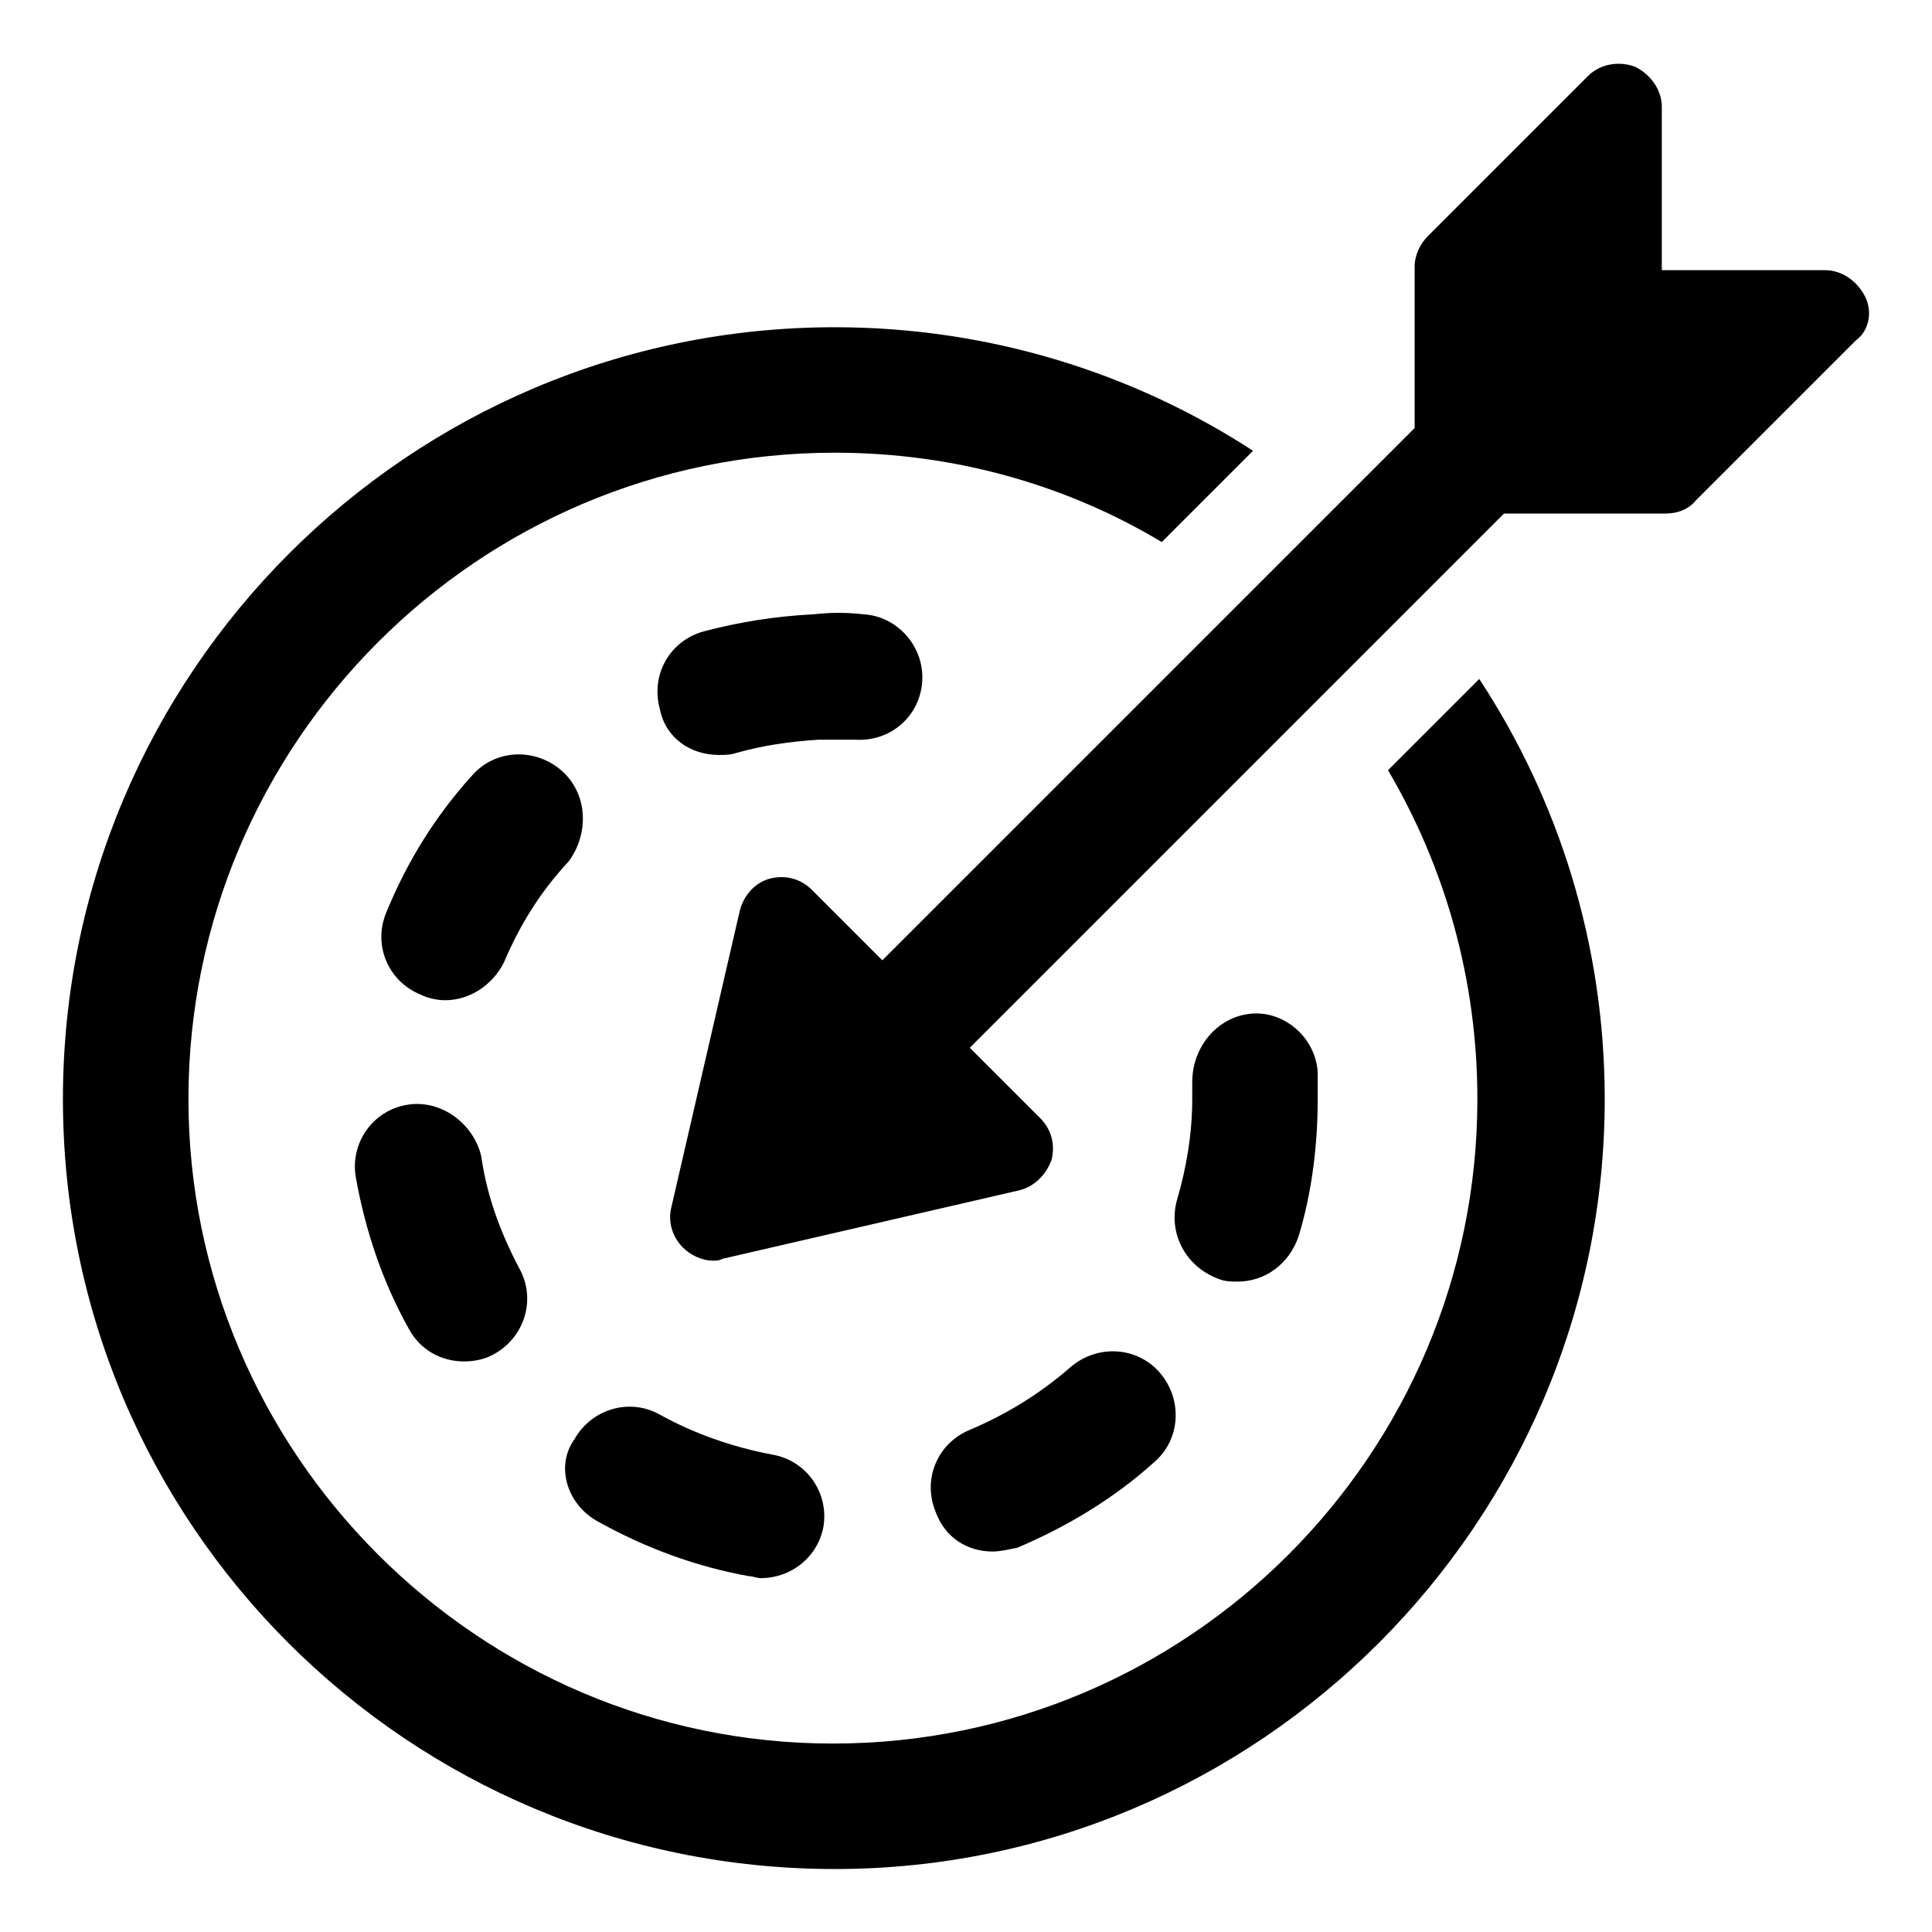
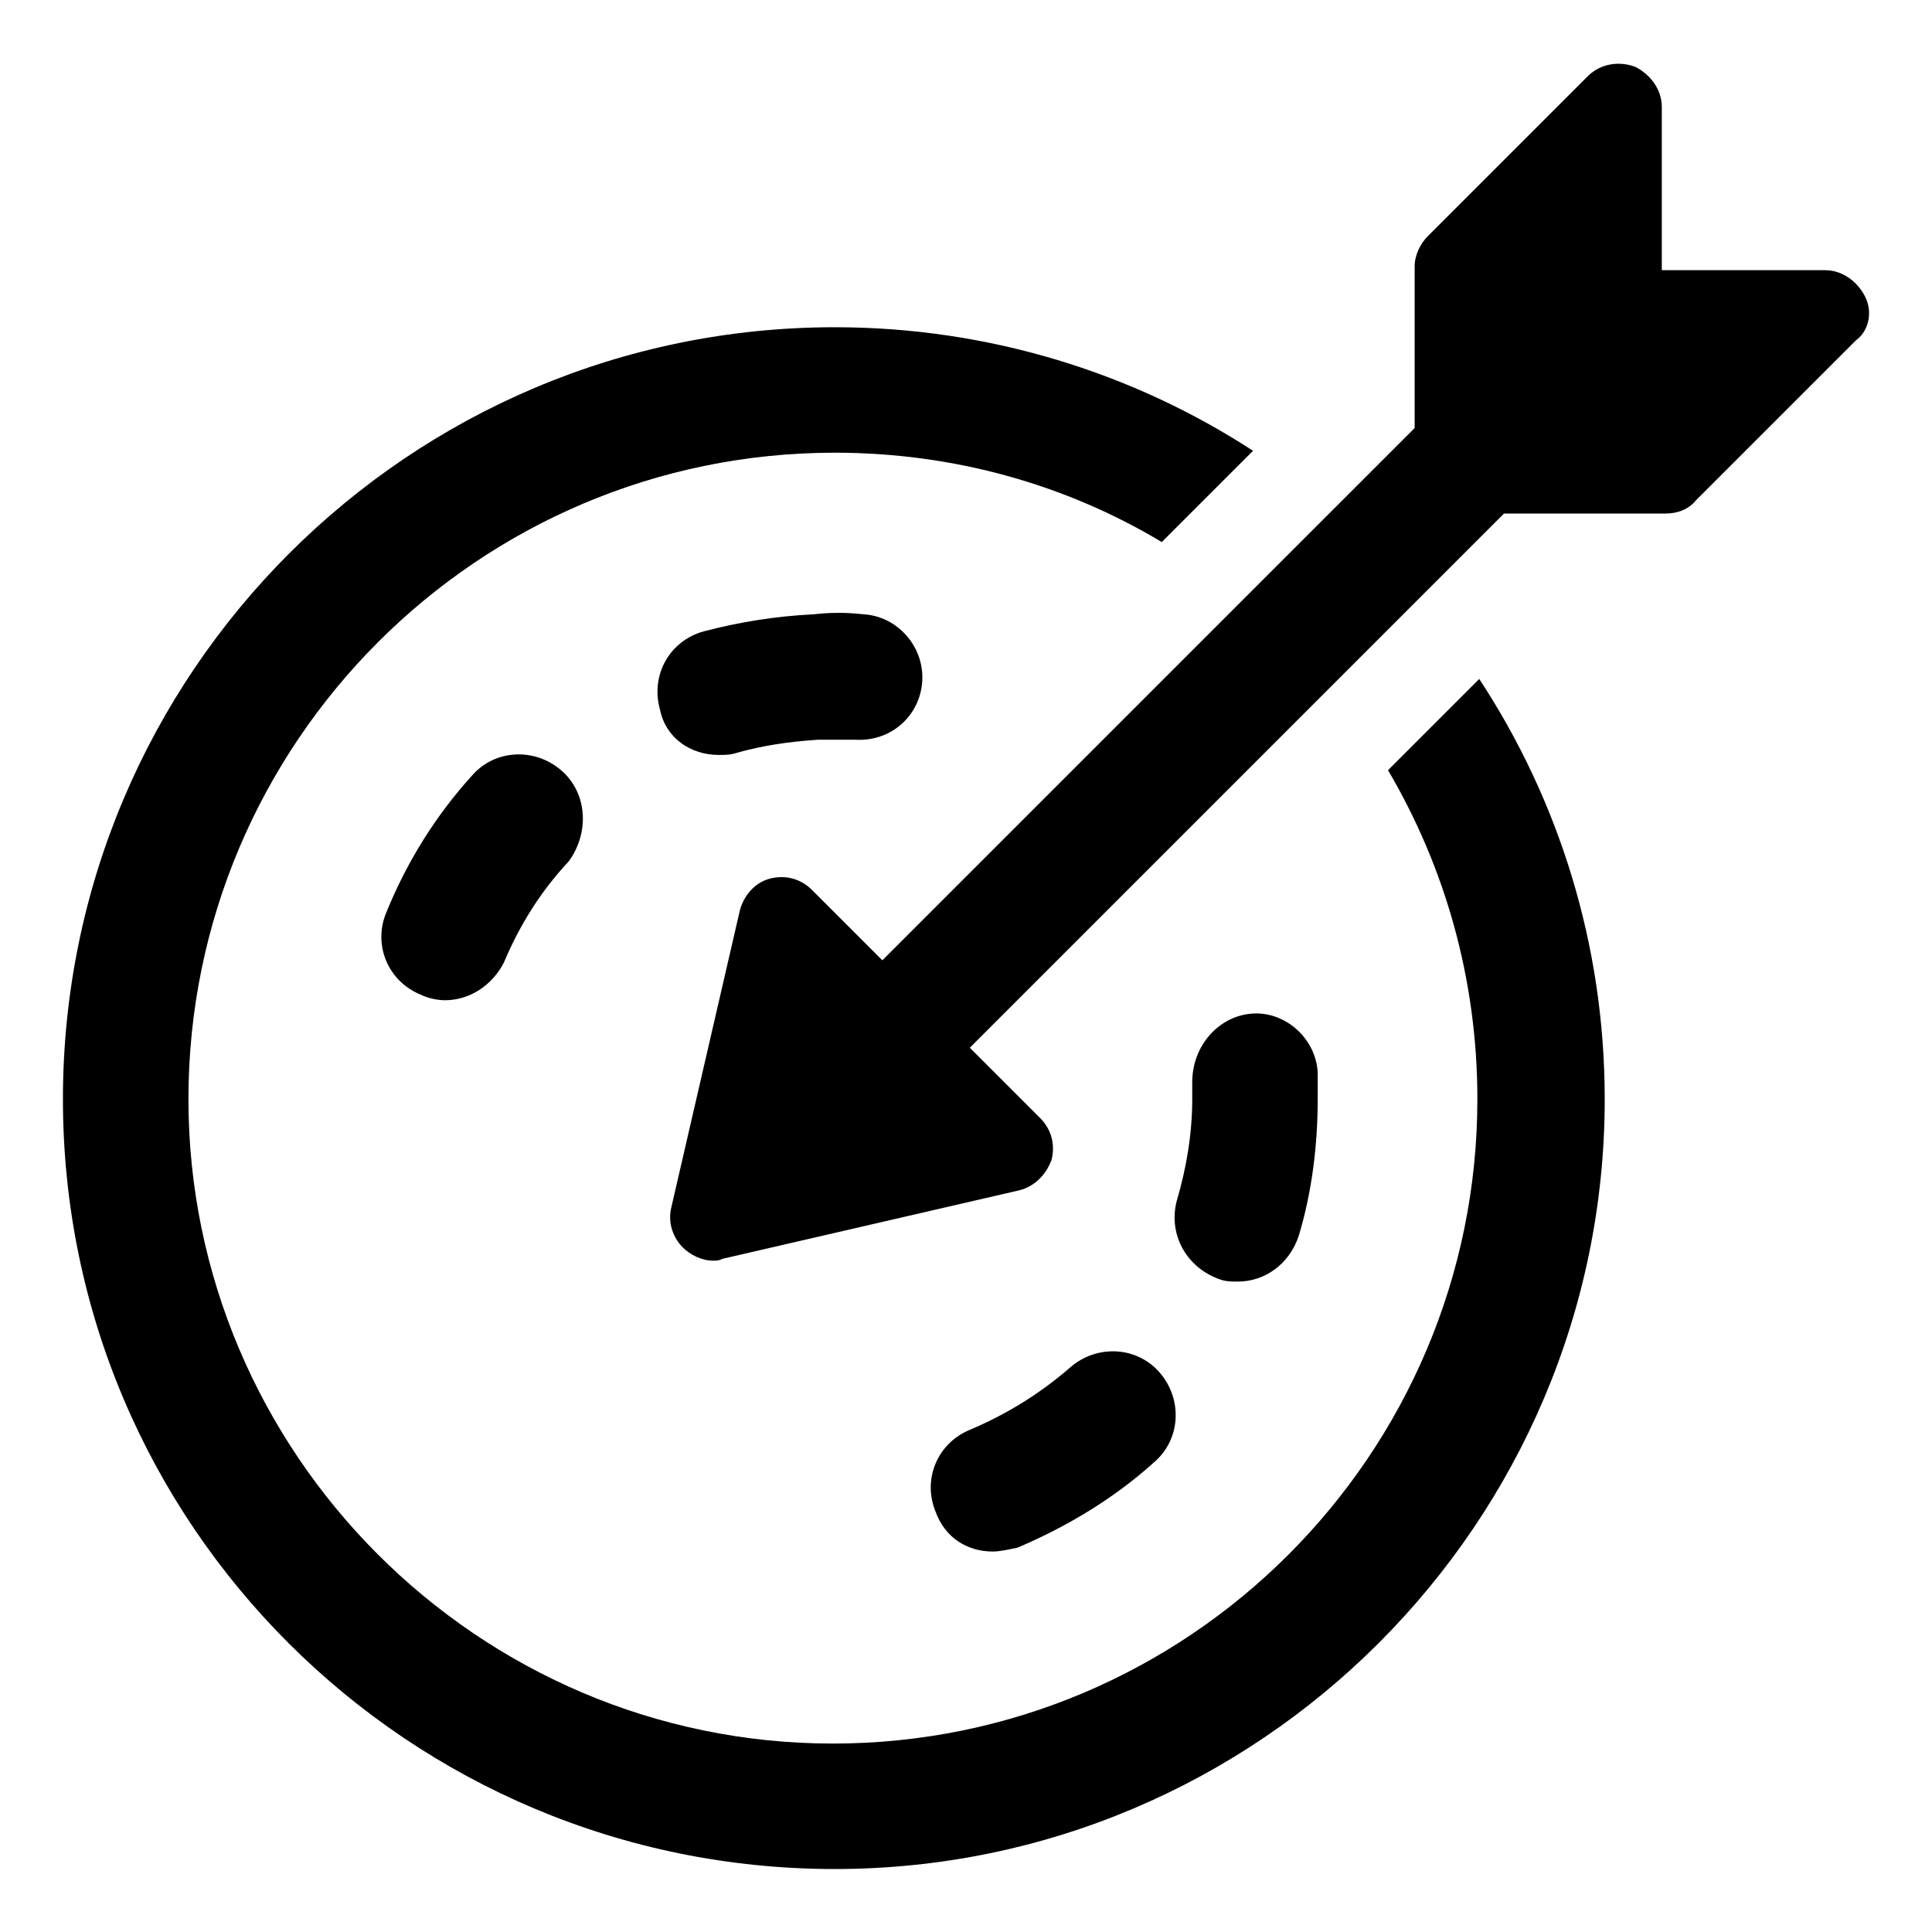
<svg xmlns="http://www.w3.org/2000/svg" fill="#000000" width="800px" height="800px" version="1.1" viewBox="144 144 512 512">
  <g>
    <path d="m511.84 348.11c15.113 25.695 23.68 55.418 23.68 87.16 0 94.211-76.578 170.79-170.79 170.79-94.211-0.004-170.79-77.086-170.79-170.79 0-94.211 76.578-171.3 171.29-171.3 31.738 0 61.465 8.566 86.656 23.68l24.184-24.184c-31.738-20.656-70.031-32.746-110.84-32.746-112.85 0-204.55 91.691-204.55 204.55 0 112.85 91.691 204.04 204.55 204.04 112.35 0 204.04-91.691 204.04-204.04 0-40.809-12.09-79.098-33.25-111.34z" />
-     <path d="m302.26 547.11c12.594 7.055 26.199 12.09 40.305 14.609 1.008 0 2.016 0.504 3.023 0.504 8.062 0 15.113-5.543 16.625-13.602 1.512-9.07-4.535-17.633-13.602-19.145-10.578-2.016-20.656-5.543-29.727-10.578-8.062-4.535-18.137-1.512-22.672 6.551-5.035 7.051-2.012 17.129 6.047 21.66z" />
-     <path d="m251.88 436.78c-9.07 1.512-15.113 10.078-13.602 19.145 2.519 14.105 7.055 27.711 14.105 40.305 3.023 5.543 8.566 8.566 14.609 8.566 2.519 0 5.543-0.504 8.062-2.016 8.062-4.535 11.082-14.609 6.551-22.672-5.039-9.574-8.566-19.145-10.078-29.727-2.016-8.562-10.582-15.113-19.648-13.602z" />
-     <path d="m292.69 348.11c-7.055-6.047-17.633-5.543-23.68 1.512-9.574 10.578-17.129 22.672-22.672 36.273-3.527 8.566 0.504 18.137 9.07 21.664 2.016 1.008 4.535 1.512 6.551 1.512 6.551 0 12.594-4.031 15.617-10.078 4.031-9.574 9.574-18.641 17.129-26.703 5.543-7.555 5.039-18.133-2.016-24.18z" />
+     <path d="m292.69 348.11c-7.055-6.047-17.633-5.543-23.68 1.512-9.574 10.578-17.129 22.672-22.672 36.273-3.527 8.566 0.504 18.137 9.07 21.664 2.016 1.008 4.535 1.512 6.551 1.512 6.551 0 12.594-4.031 15.617-10.078 4.031-9.574 9.574-18.641 17.129-26.703 5.543-7.555 5.039-18.133-2.016-24.18" />
    <path d="m334.5 344.07c1.512 0 3.023 0 4.535-0.504 7.055-2.016 14.105-3.023 21.664-3.527h10.078c9.574 0.504 17.129-6.551 17.633-15.617 0.504-9.07-6.551-17.129-15.617-17.633-4.535-0.504-8.566-0.504-13.098 0-10.078 0.504-19.648 2.016-29.223 4.535-9.07 2.519-14.105 11.586-11.586 20.656 1.508 7.559 8.055 12.09 15.613 12.09z" />
    <path d="m407.05 555.17c2.016 0 4.031-0.504 6.551-1.008 13.098-5.543 25.695-13.098 36.273-22.672 7.055-6.047 7.559-16.625 1.512-23.68s-16.625-7.559-23.68-1.512c-8.062 7.055-17.129 12.594-26.703 16.625-8.566 3.527-12.594 13.098-9.07 21.664 2.523 7.055 8.57 10.582 15.117 10.582z" />
    <path d="m467.51 483.13c1.512 0.504 3.023 0.504 4.535 0.504 7.055 0 13.602-4.535 16.121-12.09 3.527-11.586 5.039-24.184 5.039-36.273v-6.047-1.008c-0.504-9.07-8.566-16.121-17.129-15.617-9.07 0.504-16.121 8.566-16.121 18.137v4.535c0 9.07-1.512 18.137-4.031 26.703-2.519 9.062 2.519 18.133 11.586 21.156z" />
    <path d="m638.3 222.66c-2.016-4.031-6.047-7.055-10.578-7.055h-43.328v-43.324c0-4.535-3.023-8.566-7.055-10.578-4.031-1.512-9.07-1.008-12.594 2.519l-42.32 42.32c-2.016 2.016-3.527 5.039-3.527 8.062v42.824l-141.07 141.06-18.641-18.641c-3.023-3.023-7.055-4.031-11.082-3.023-4.031 1.008-7.055 4.535-8.062 8.566l-18.137 78.594c-1.008 4.031 0.504 8.062 3.023 10.578 2.016 2.016 5.039 3.527 8.062 3.527 1.008 0 1.512 0 2.519-0.504l78.594-18.137c4.031-1.008 7.055-4.031 8.566-8.062 1.008-4.031 0-8.062-3.023-11.082l-18.641-18.641 141.57-141.57h42.824c3.023 0 6.047-1.008 8.062-3.527l42.32-42.32c3.519-2.519 4.527-7.559 2.512-11.59z" />
  </g>
</svg>